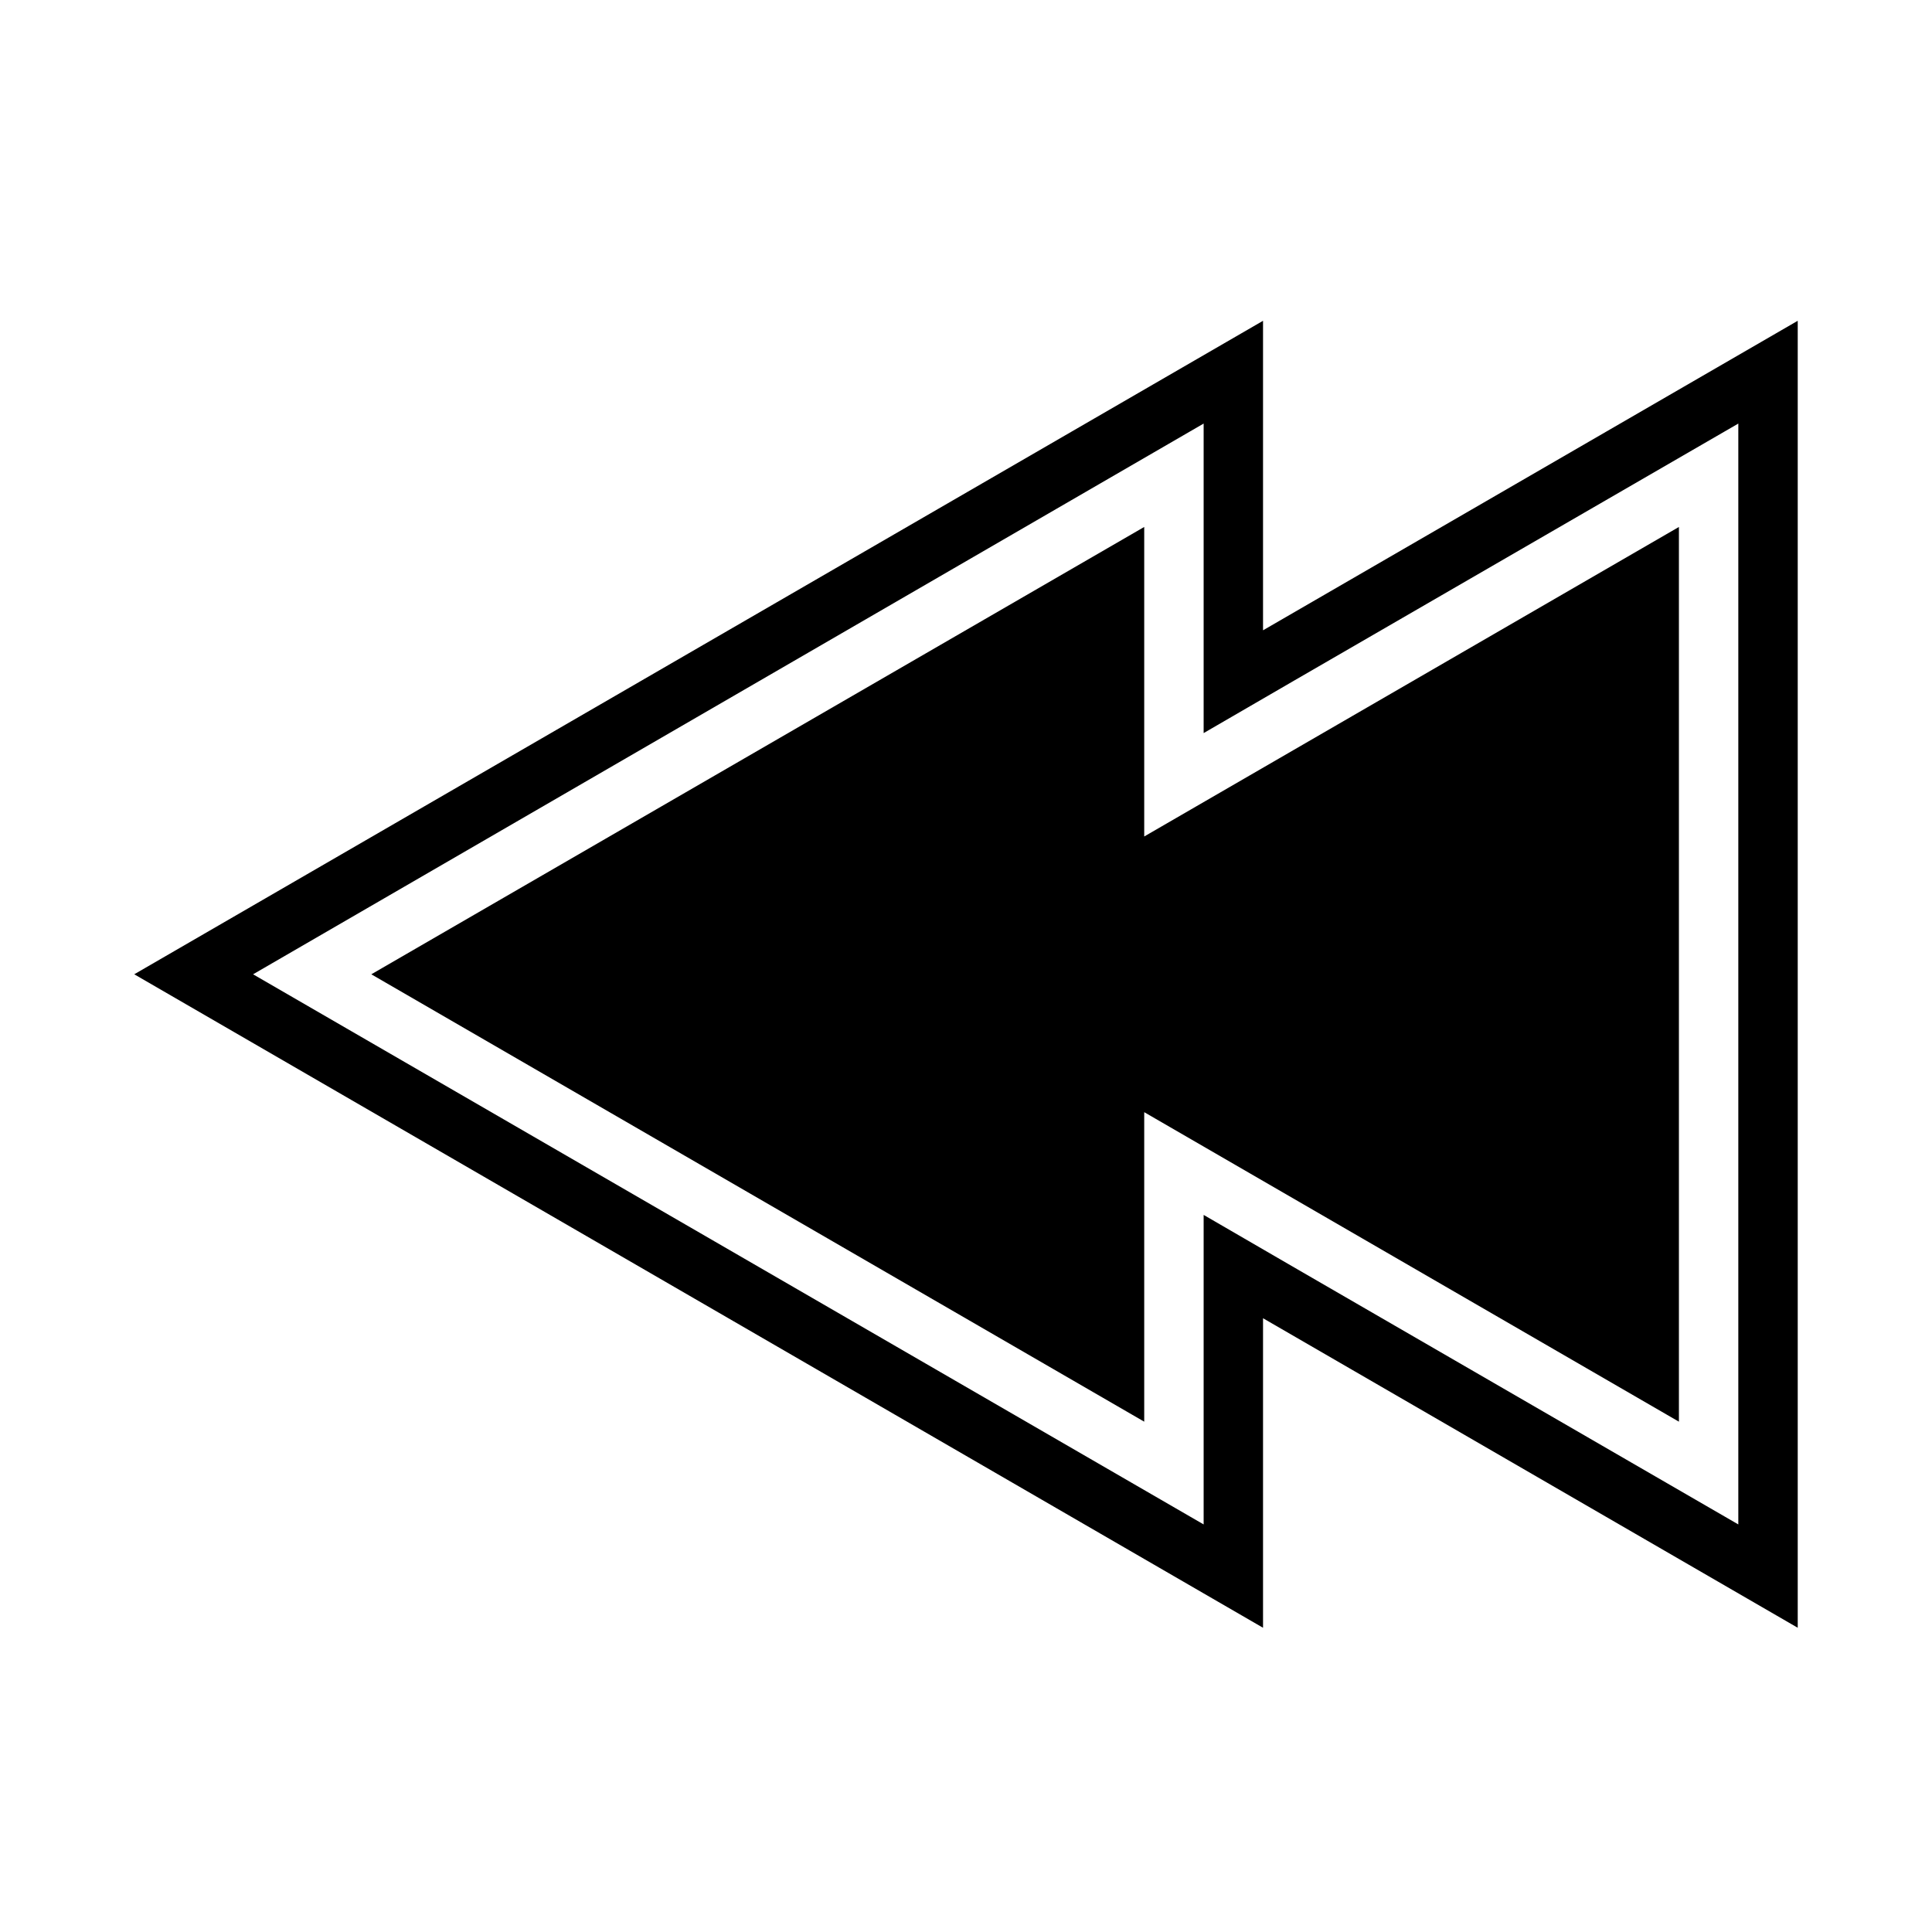
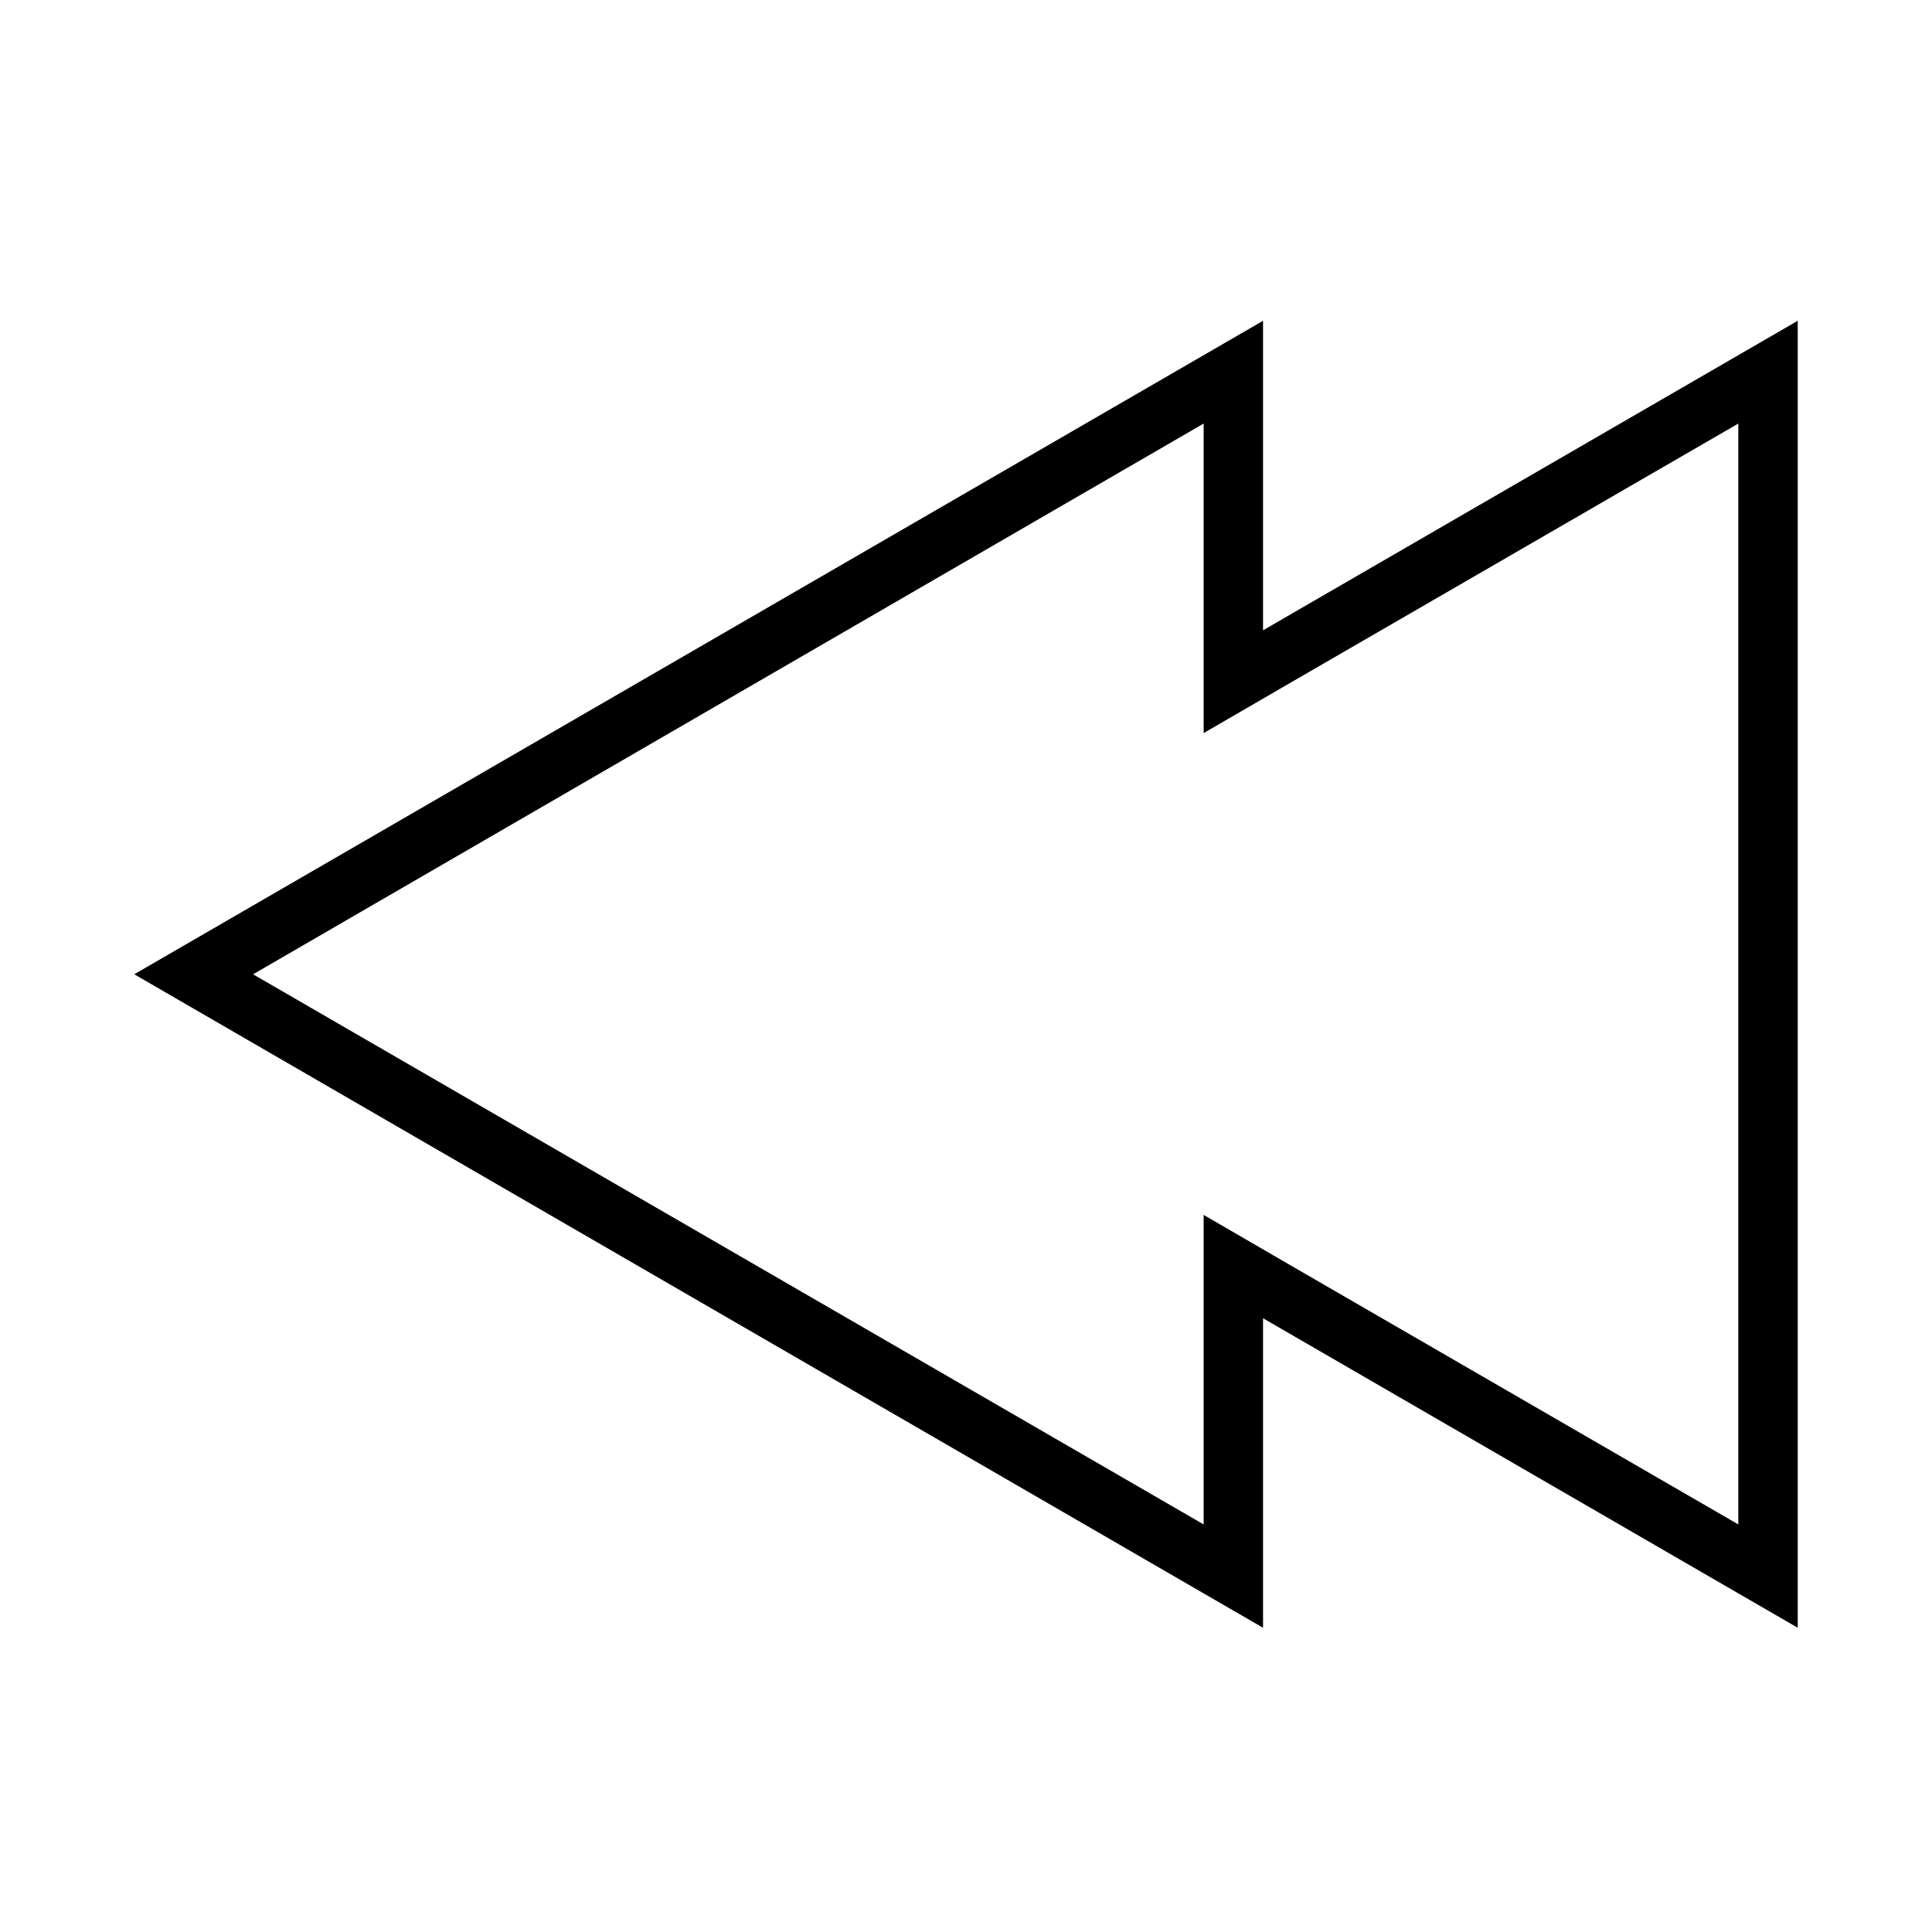
<svg xmlns="http://www.w3.org/2000/svg" fill="#000000" width="800px" height="800px" version="1.1" viewBox="144 144 512 512">
  <g>
    <path d="m604.67 258.3v289.69l-118.08-68.328-23.613-13.699v82.027l-251.91-145.79 251.91-145.95v82.027l23.617-13.699 118.08-68.328m15.742-27.238-141.7 82.027v-82.023l-299.14 173.18 299.14 173.18v-82.027l141.7 82.027z" />
-     <path d="m242.4 402.2 204.83-118.55v82.027l141.7-82.027v237.11l-141.7-82.023v82.023z" />
  </g>
</svg>